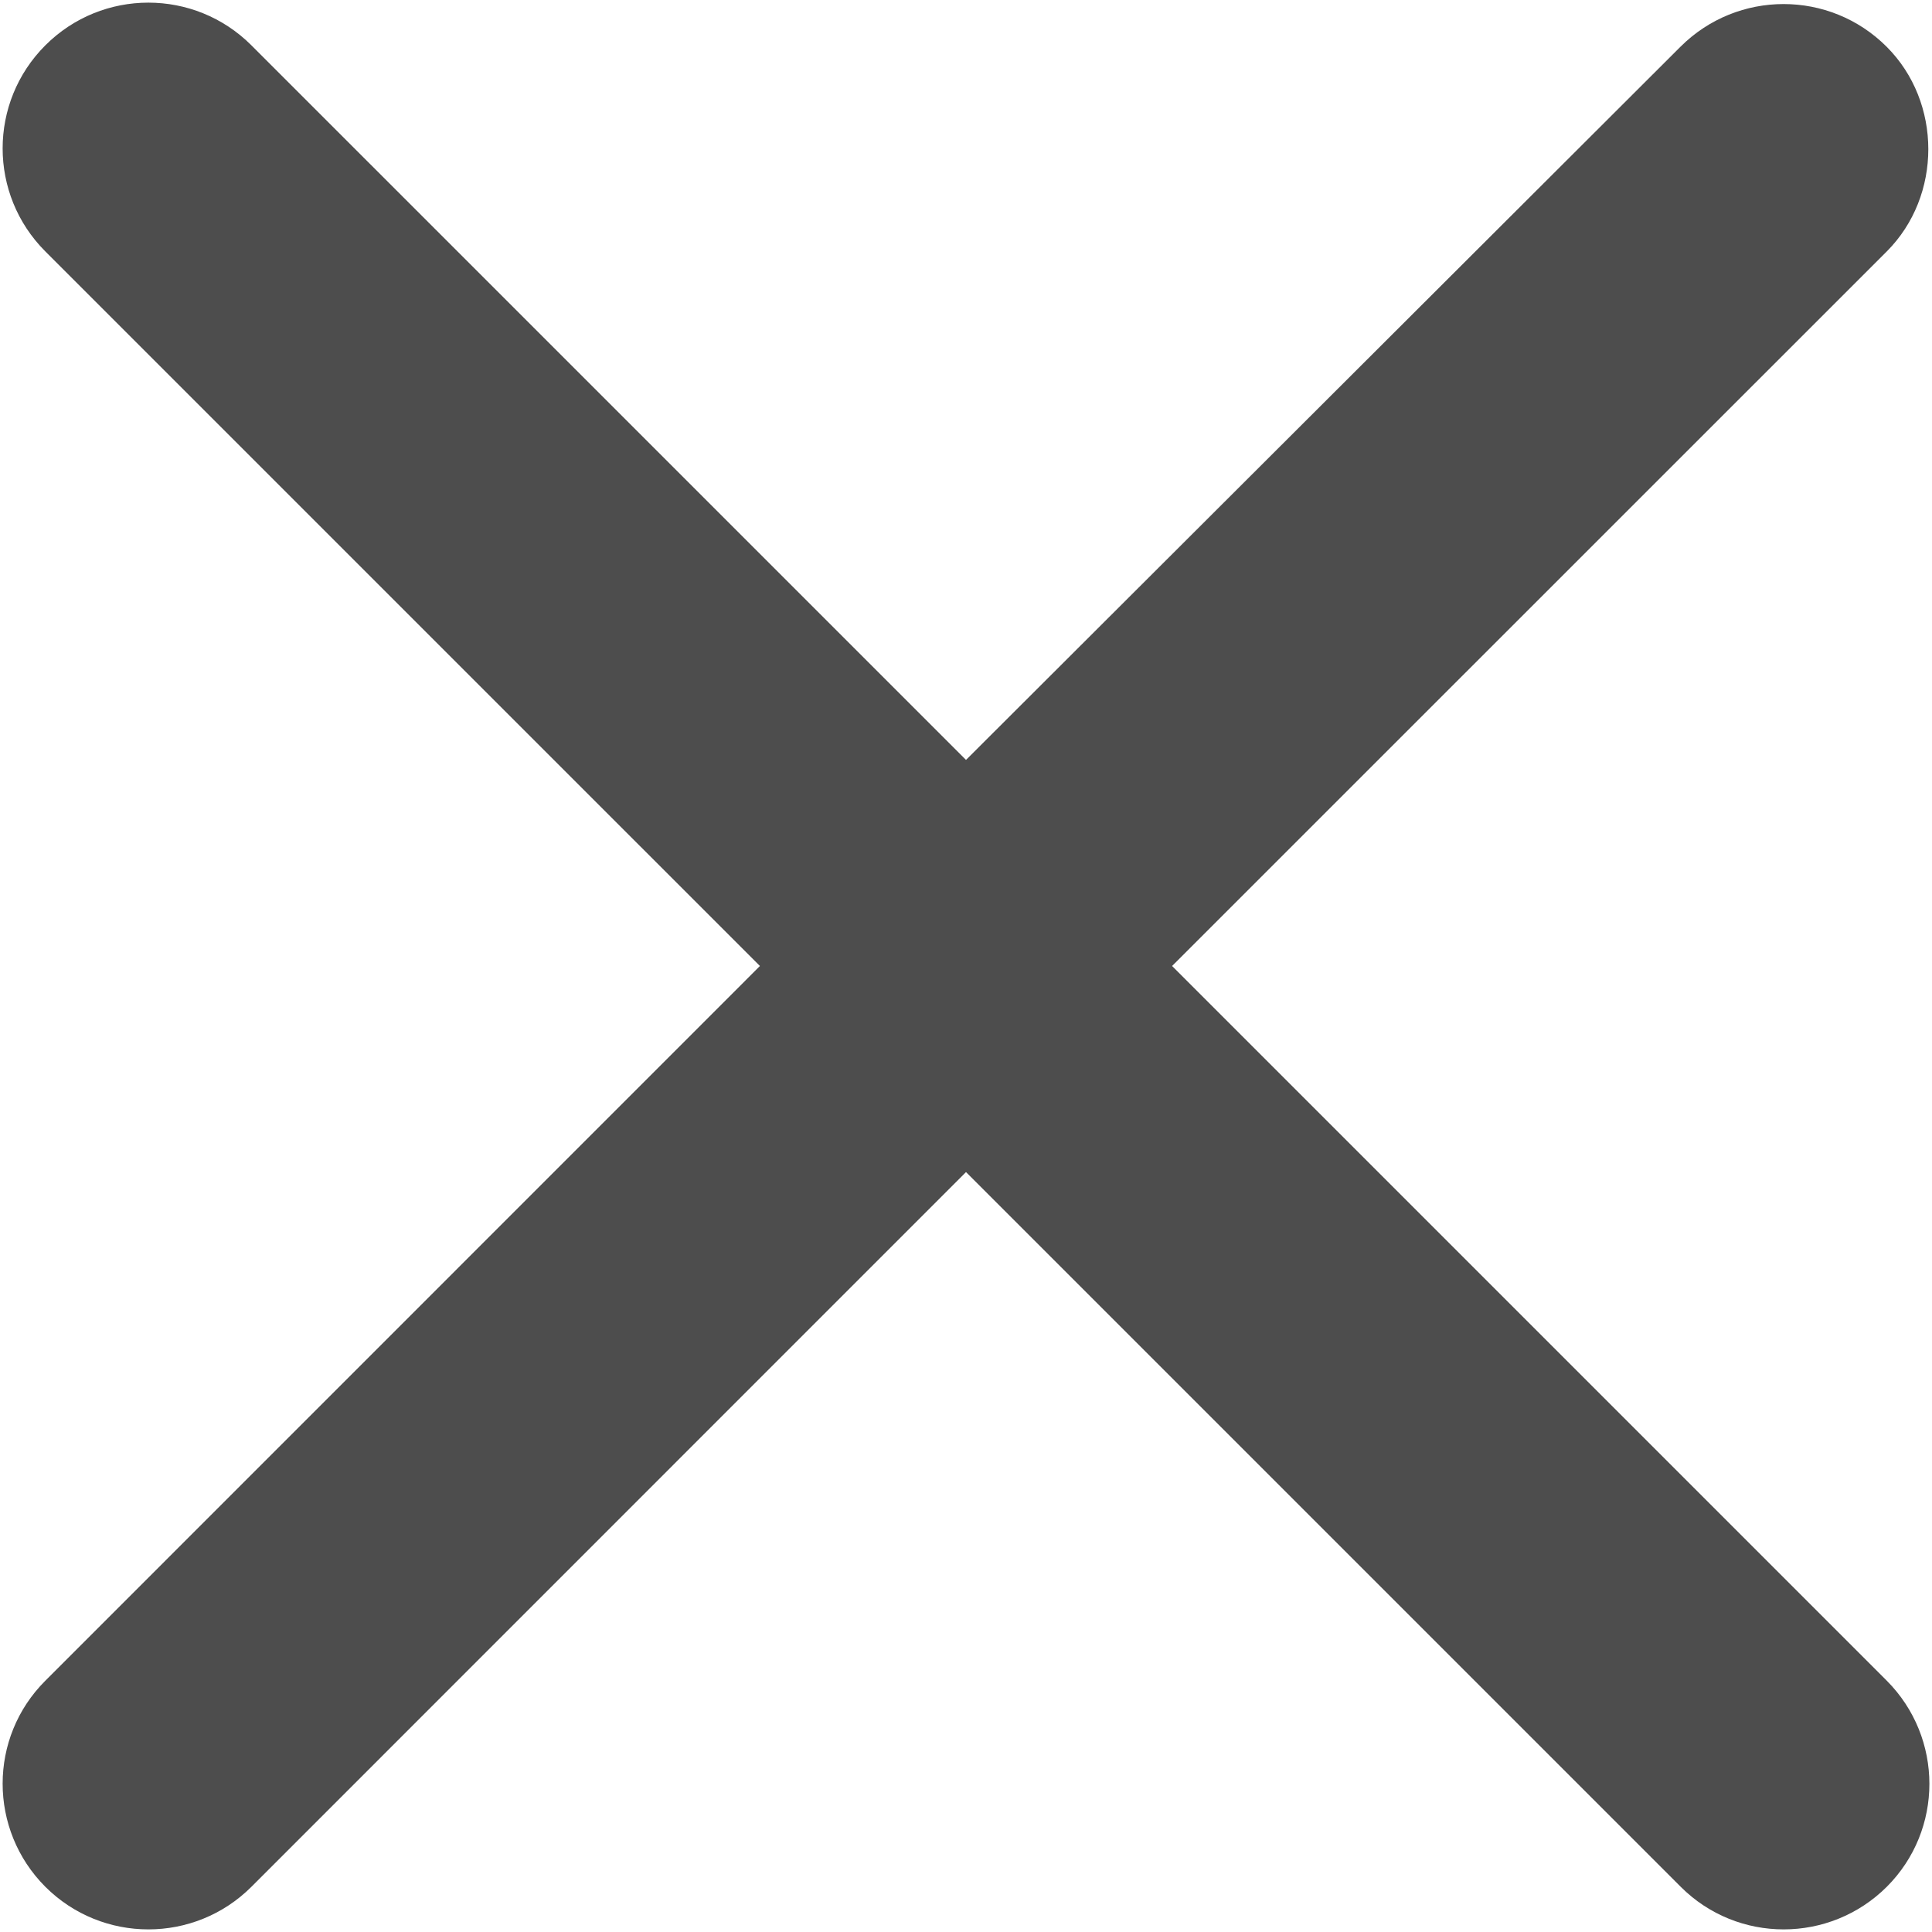
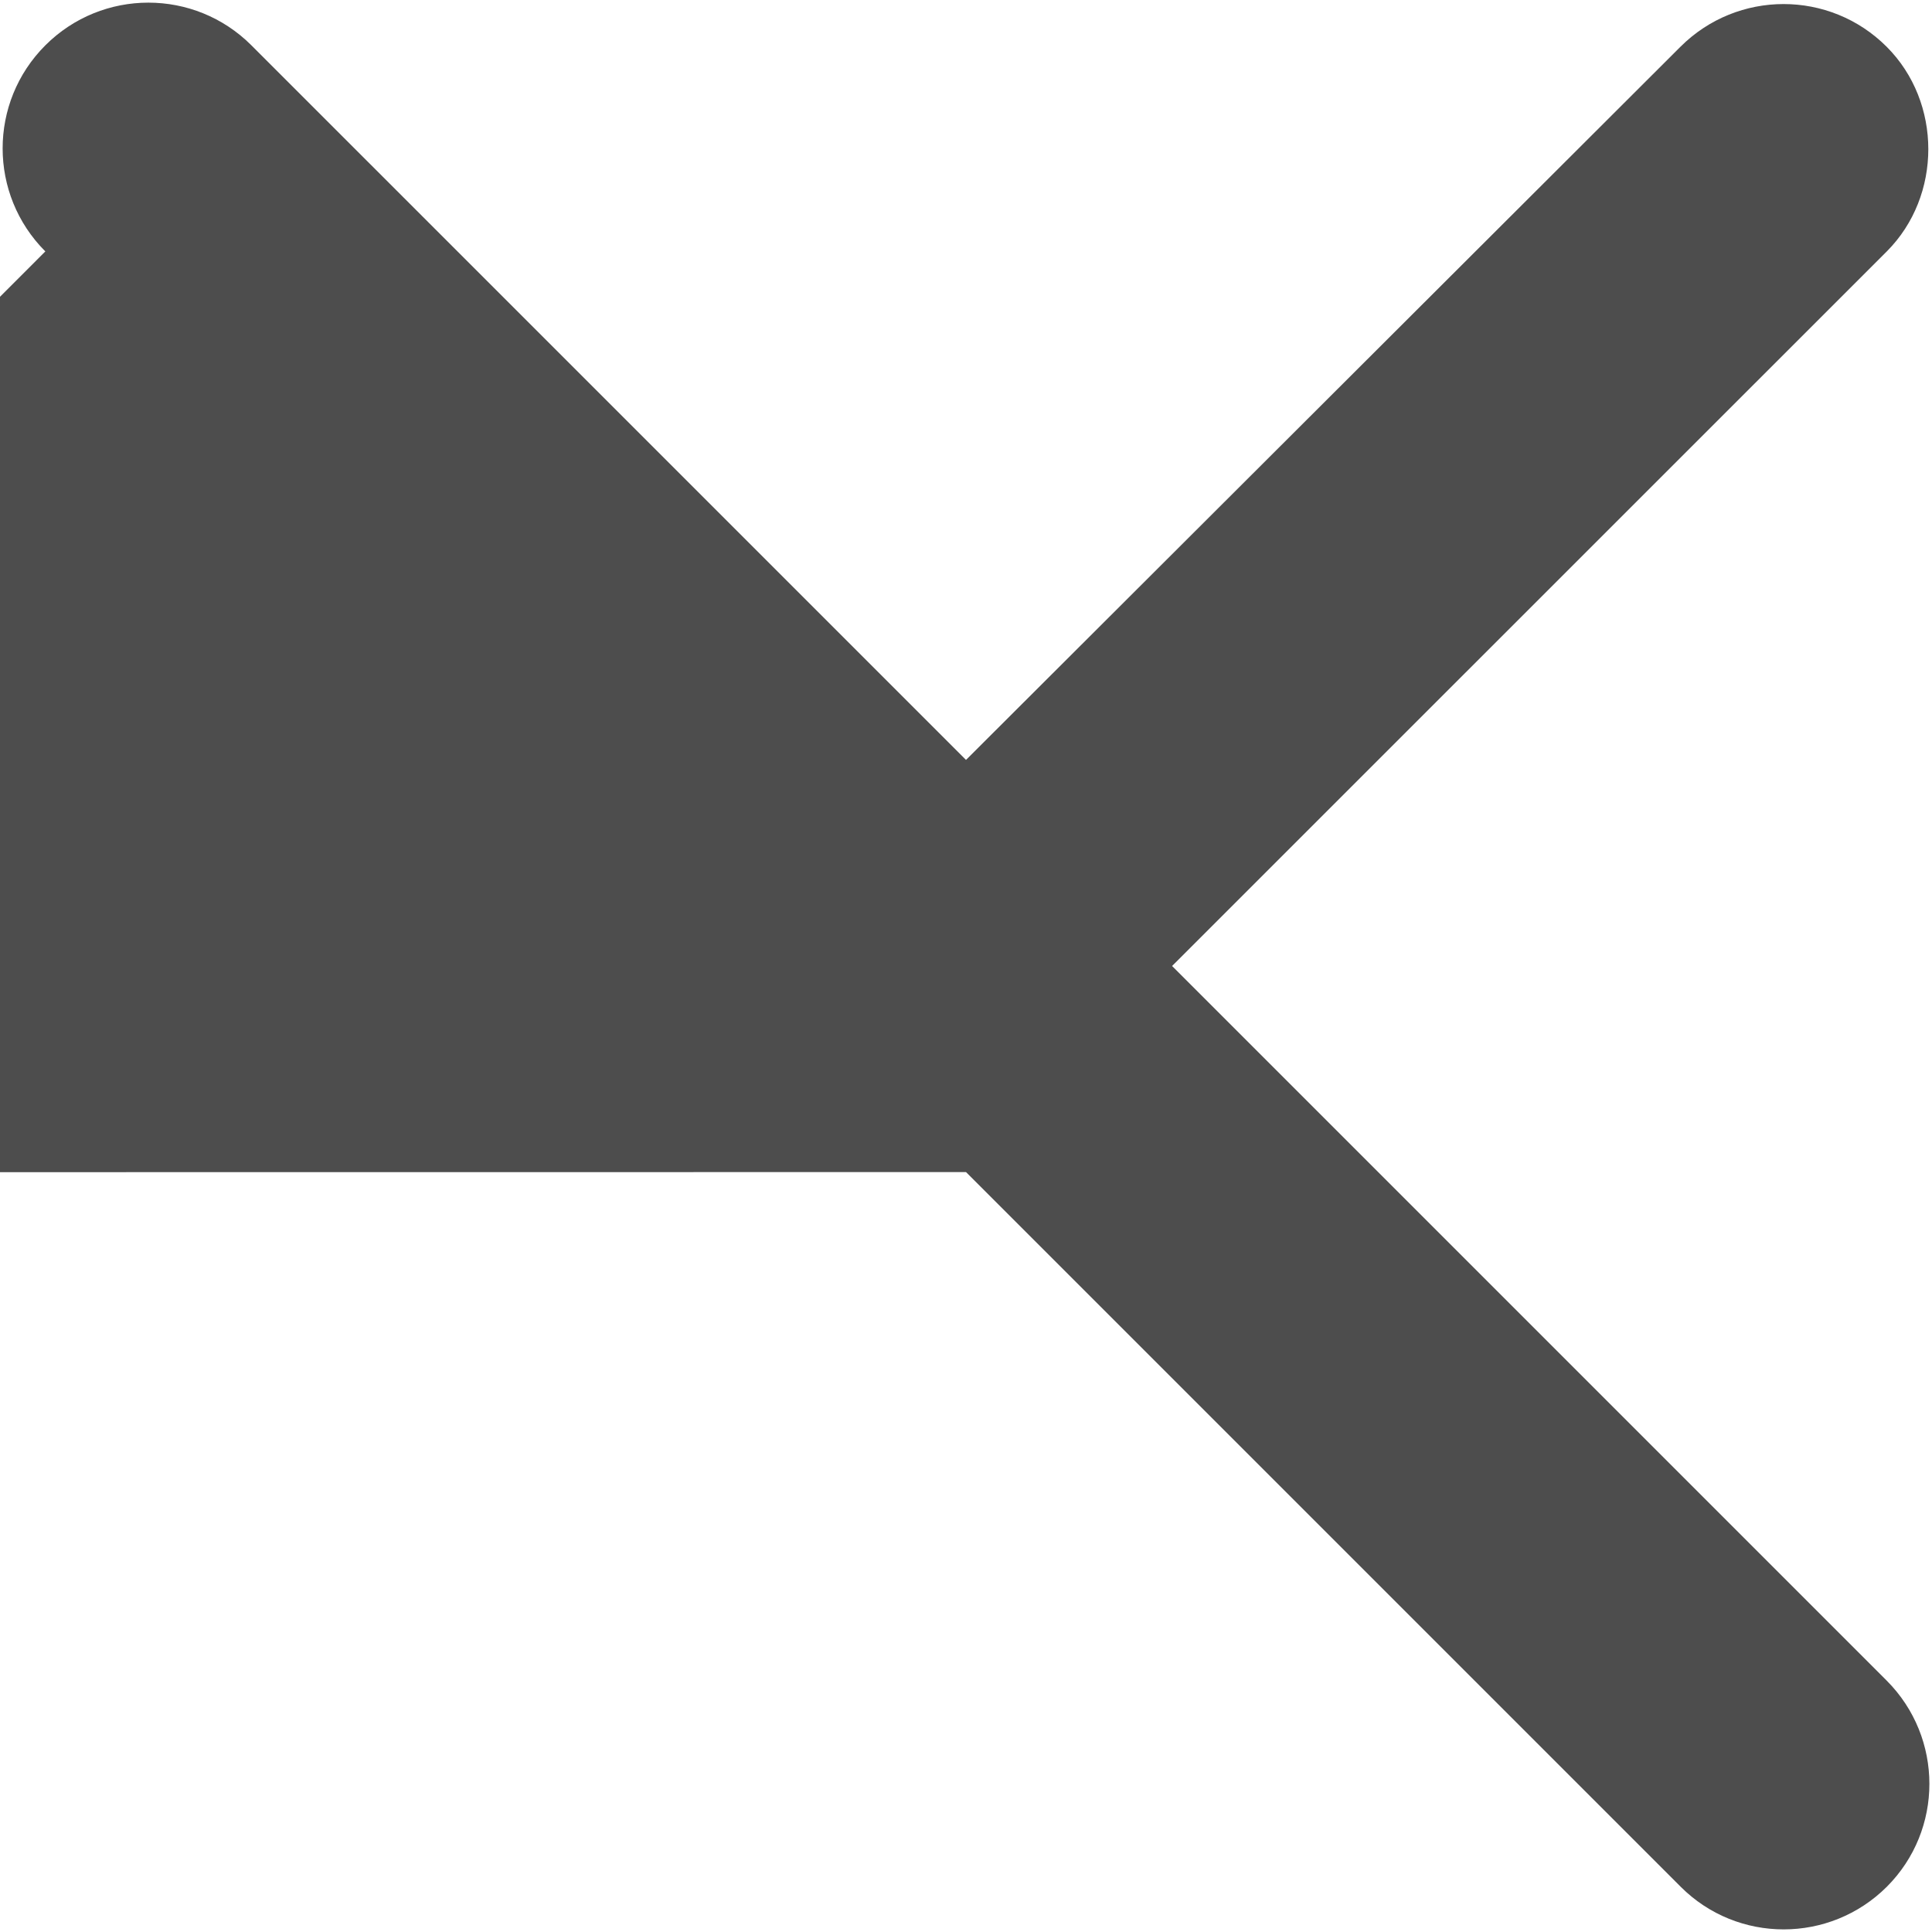
<svg xmlns="http://www.w3.org/2000/svg" version="1.1" id="Layer_1" x="0px" y="0px" width="15px" height="15px" viewBox="0 0 15 15" enable-background="new 0 0 15 15" xml:space="preserve">
-   <path fill="#4D4D4D" d="M14.648,0.363c-0.442-0.442-1.158-0.442-1.601,0L7.5,5.9L1.952,0.352c-0.442-0.442-1.158-0.442-1.6,0  s-0.442,1.158,0,1.6L5.9,7.5l-5.548,5.549c-0.442,0.441-0.442,1.157,0,1.6c0.442,0.441,1.158,0.441,1.6,0L7.5,9.1l5.549,5.549  c0.441,0.441,1.157,0.441,1.6,0c0.441-0.441,0.441-1.157,0-1.6L9.1,7.5l5.549-5.548C15.079,1.521,15.079,0.794,14.648,0.363z" />
+   <path fill="#4D4D4D" d="M14.648,0.363c-0.442-0.442-1.158-0.442-1.601,0L7.5,5.9L1.952,0.352c-0.442-0.442-1.158-0.442-1.6,0  s-0.442,1.158,0,1.6l-5.548,5.549c-0.442,0.441-0.442,1.157,0,1.6c0.442,0.441,1.158,0.441,1.6,0L7.5,9.1l5.549,5.549  c0.441,0.441,1.157,0.441,1.6,0c0.441-0.441,0.441-1.157,0-1.6L9.1,7.5l5.549-5.548C15.079,1.521,15.079,0.794,14.648,0.363z" />
</svg>